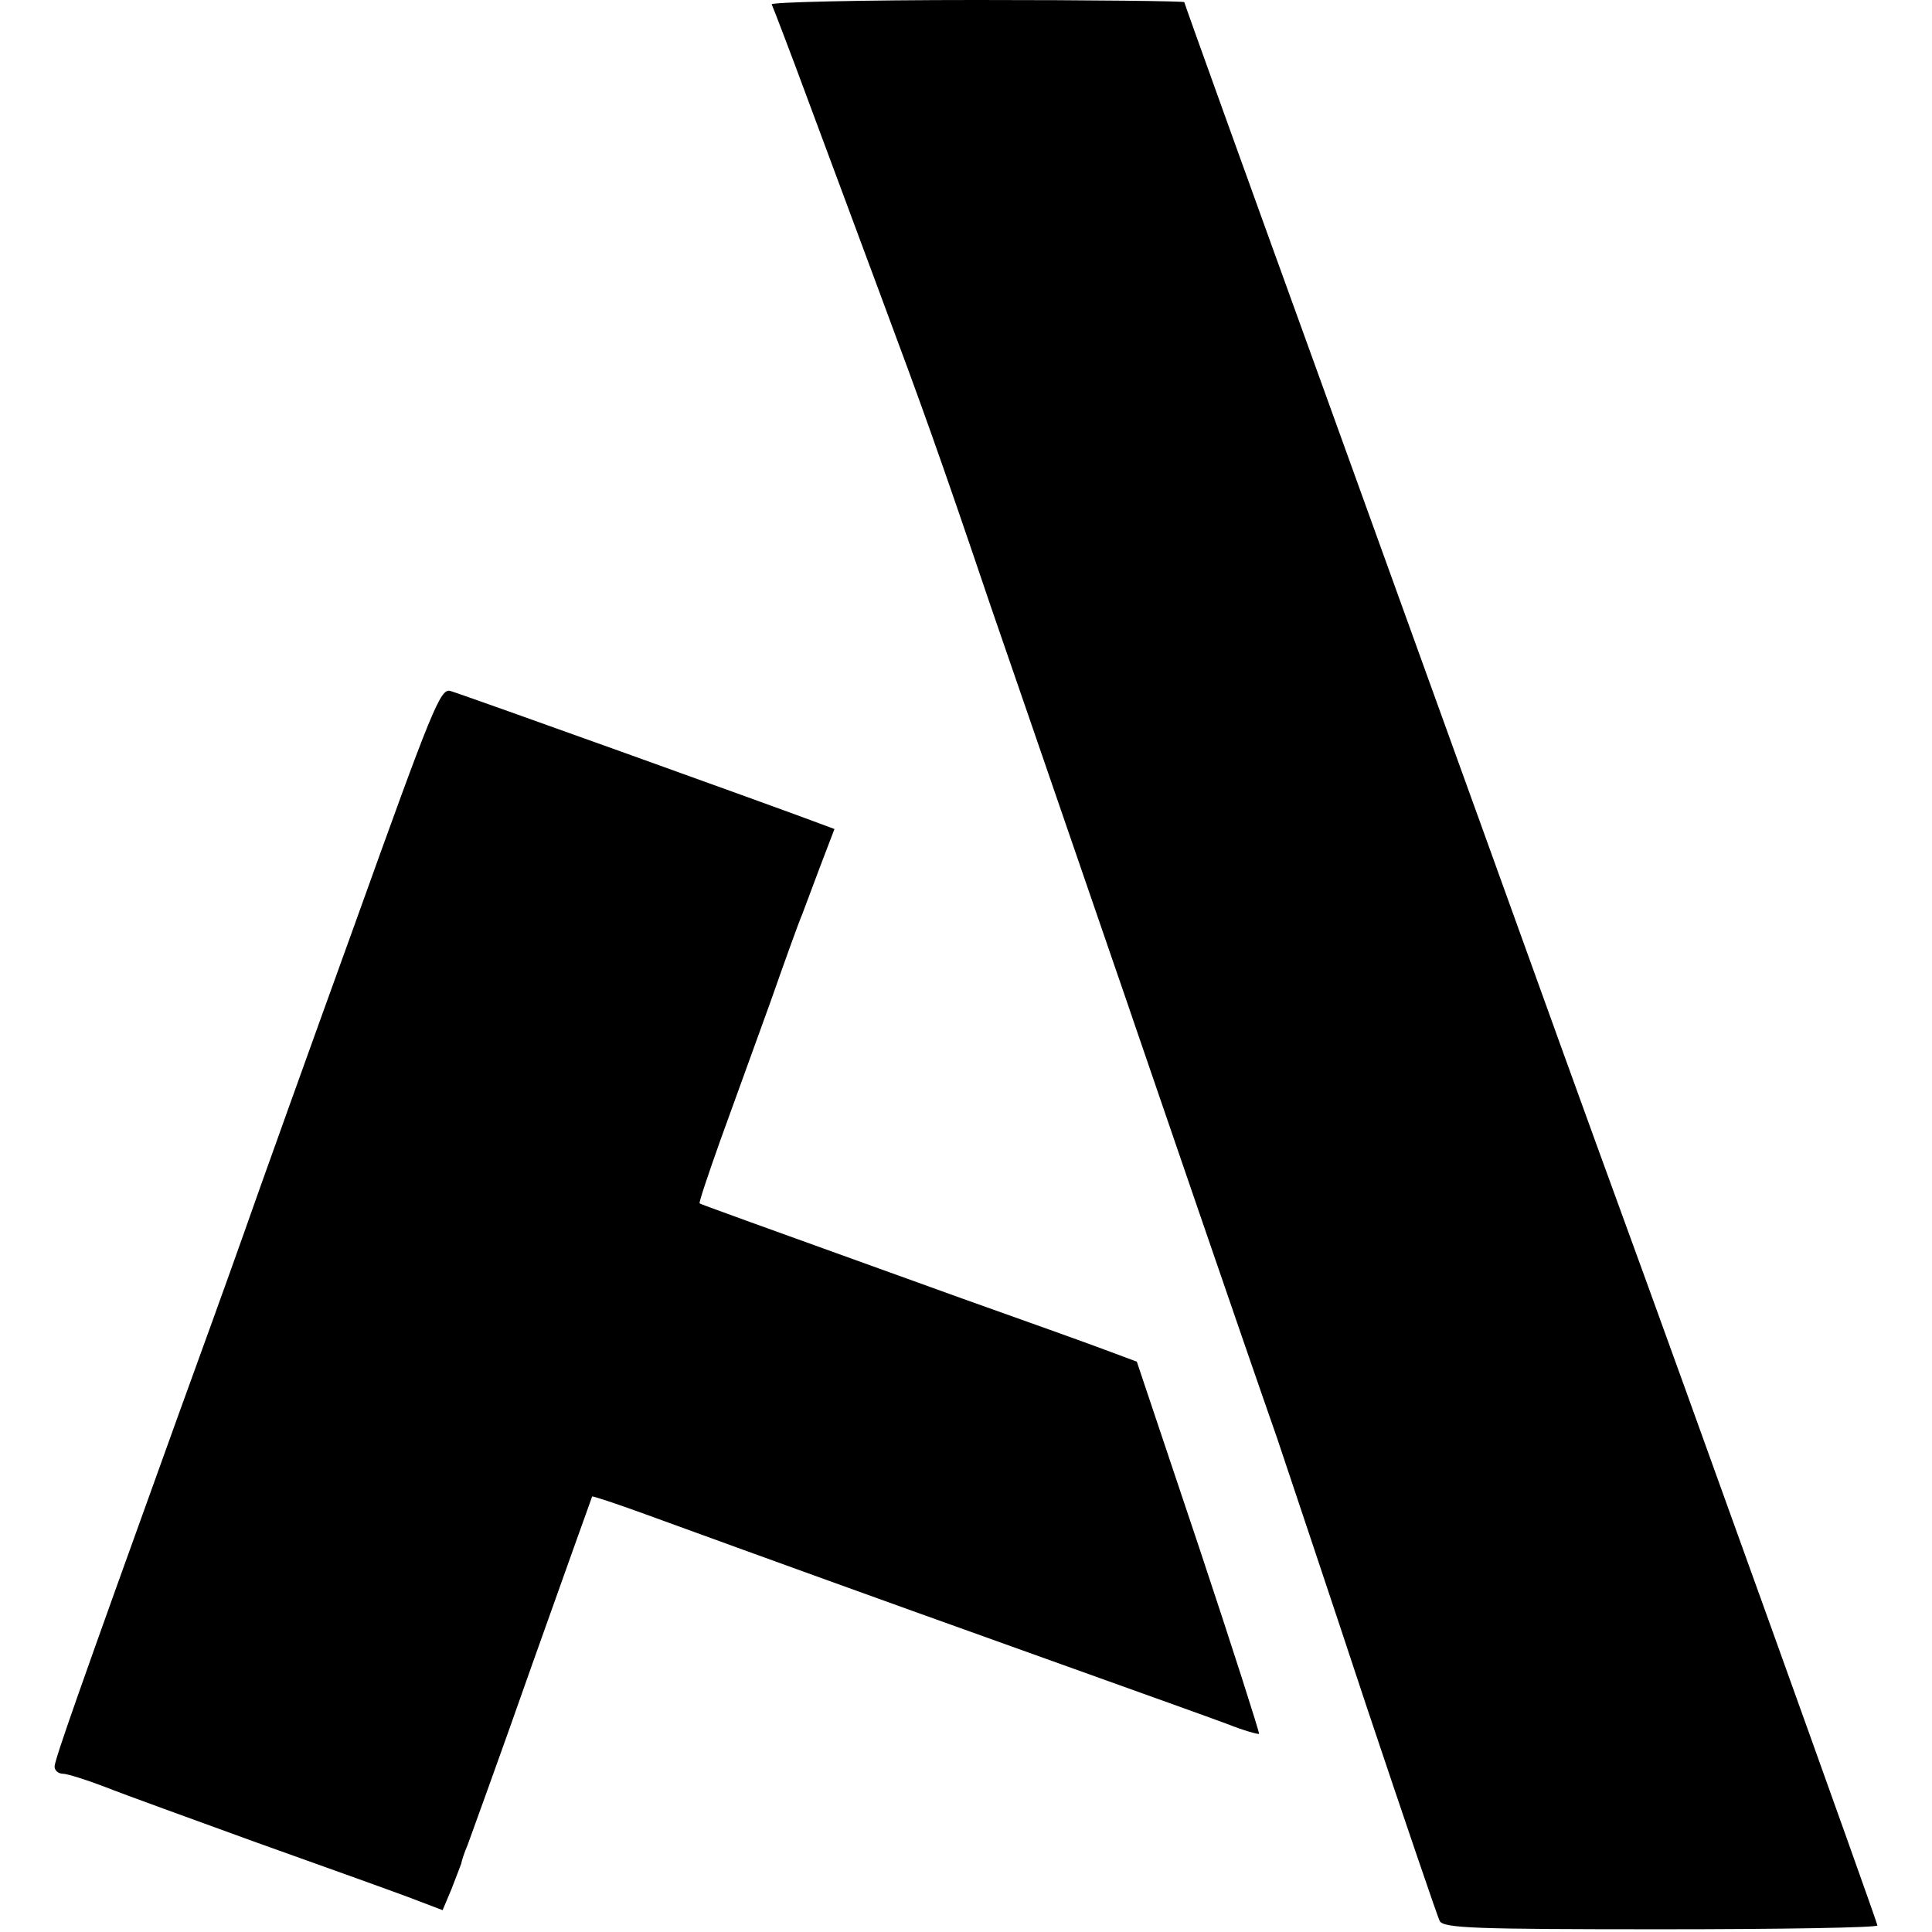
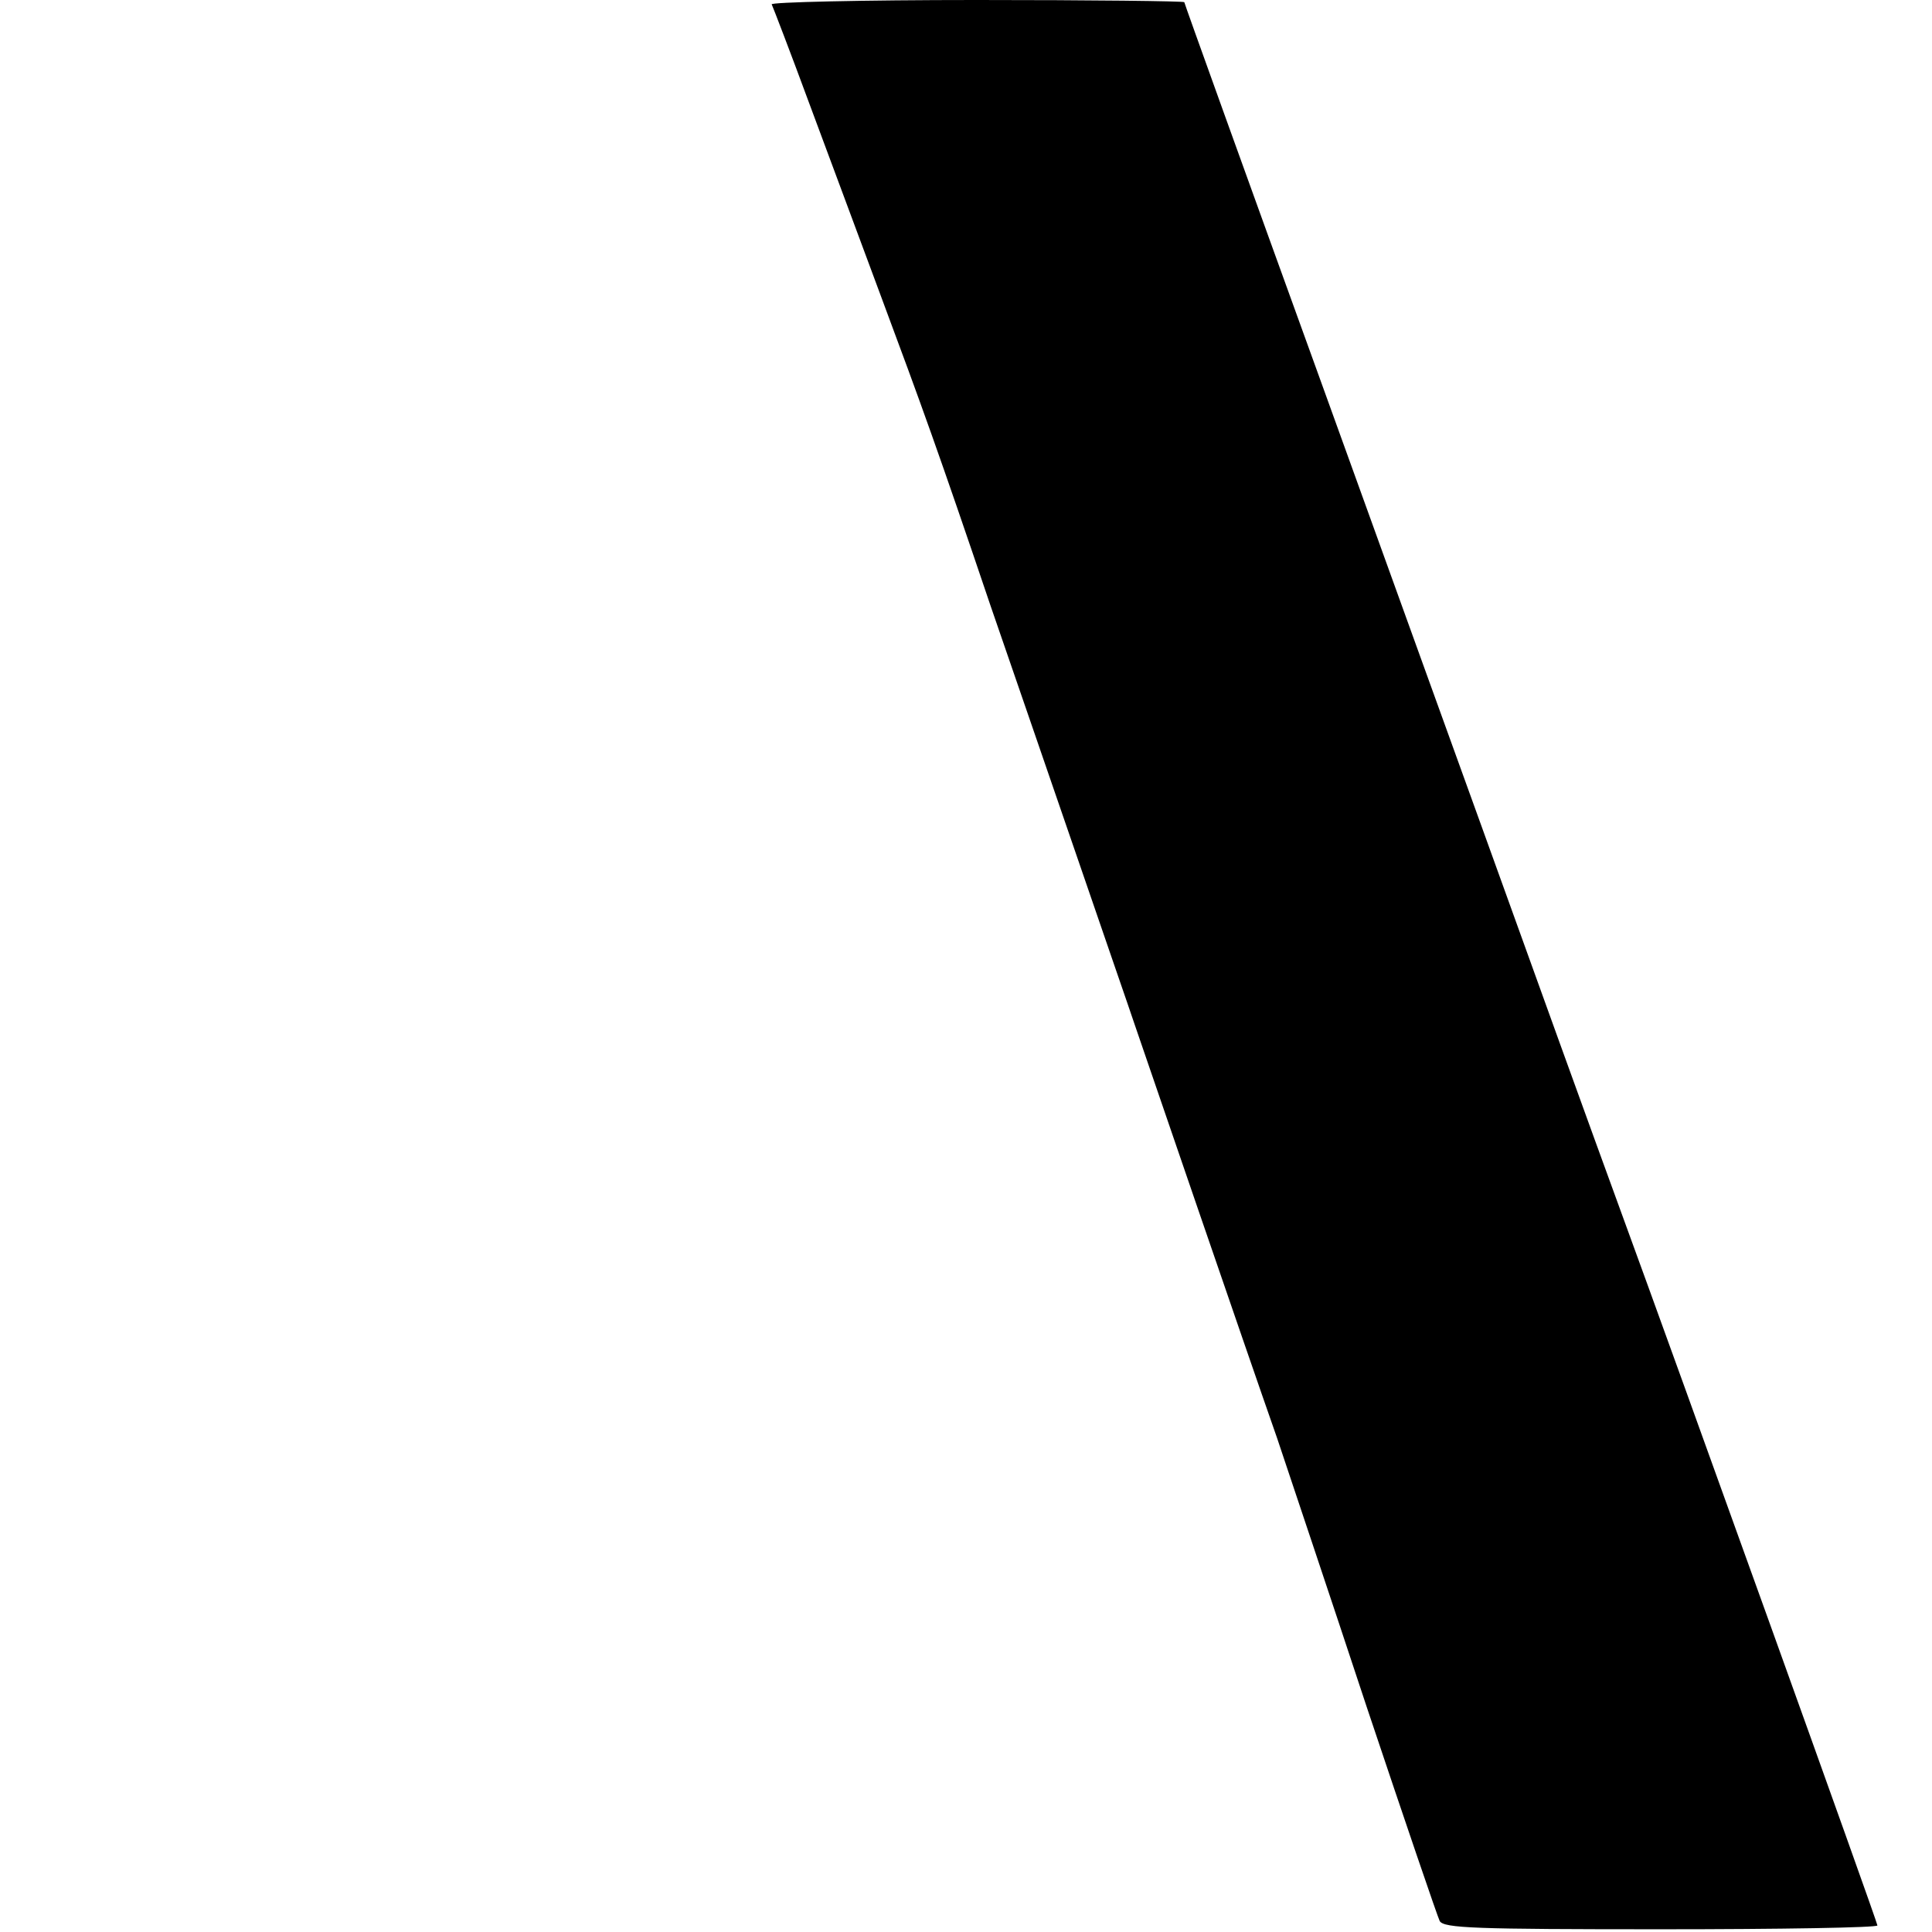
<svg xmlns="http://www.w3.org/2000/svg" version="1.0" width="354pt" height="354pt" viewBox="0 0 354 354" preserveAspectRatio="xMidYMid meet">
  <g transform="translate(0,354) scale(0.1,-0.1)" fill="#000000" stroke="none">
    <path d="M1414 3532 c2 -4 34 -87 69 -182 36 -96 95 -256 132 -355 73 -196 105 -284 200 -565 35 -102 105 -304 155 -450 50 -146 100 -290 110 -320 22 -64 199 -581 260 -755 22 -66 97 -289 165 -495 69 -206 129 -382 133 -390 8 -13 64 -15 406 -15 218 0 396 3 396 7 0 6 -366 1024 -470 1308 -48 131 -165 455 -255 705 -24 66 -156 432 -294 814 -138 381 -251 695 -251 697 0 2 -171 4 -381 4 -209 0 -378 -4 -375 -8z" />
-     <path d="M652 1852 c-85 -235 -178 -494 -207 -577 -29 -82 -83 -231 -119 -330 -184 -510 -226 -630 -226 -642 0 -7 7 -13 15 -13 8 0 43 -11 77 -24 35 -14 160 -59 278 -102 118 -42 243 -87 278 -100 l63 -24 16 38 c8 20 16 42 18 47 1 6 6 21 12 35 5 14 59 162 118 330 60 168 109 306 110 308 1 1 44 -13 96 -32 52 -19 272 -99 489 -177 541 -194 519 -186 579 -208 30 -12 56 -19 58 -18 1 2 -48 156 -110 342 l-114 340 -59 22 c-32 12 -149 54 -259 93 -422 152 -480 173 -483 175 -2 1 16 54 38 116 23 63 64 177 92 254 27 77 53 149 58 160 4 11 19 51 33 88 l26 68 -27 10 c-71 27 -650 235 -677 243 -18 5 -33 -32 -173 -422z" />
  </g>
</svg>